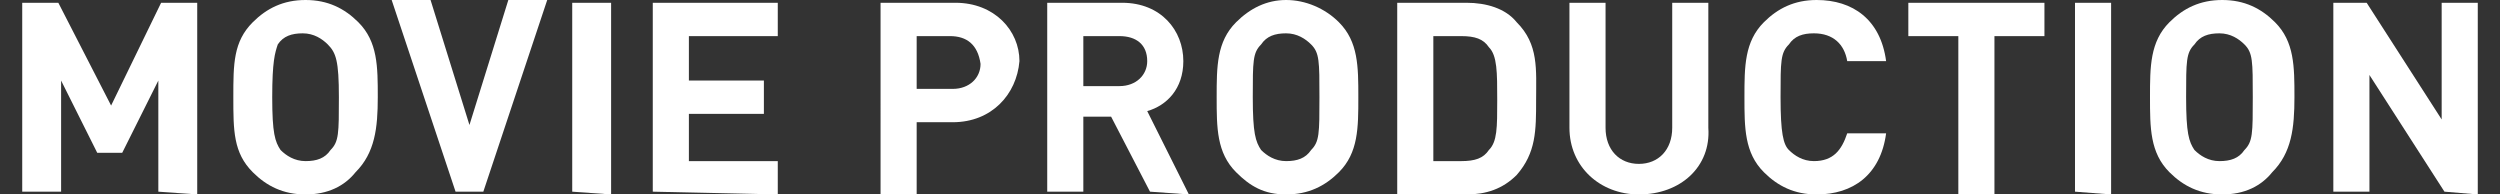
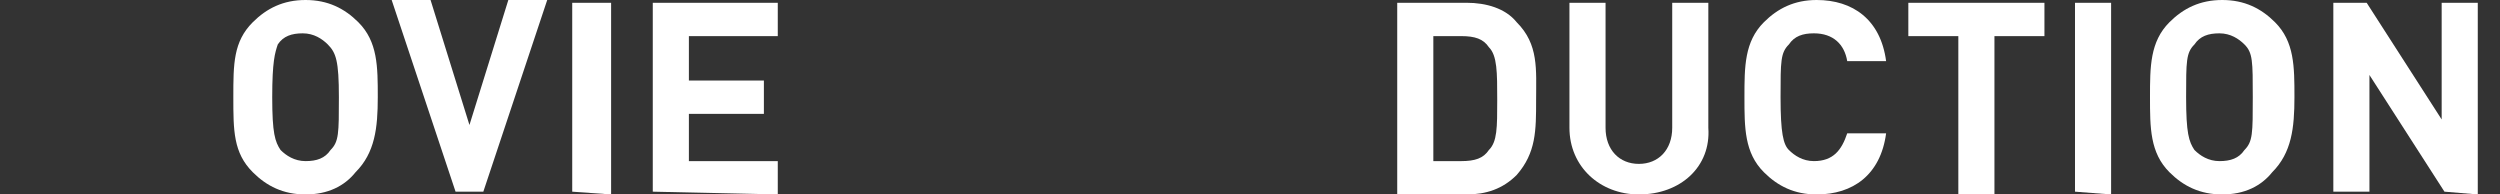
<svg xmlns="http://www.w3.org/2000/svg" version="1.1" id="レイヤー_1" x="0px" y="0px" viewBox="0 0 90 7" style="enable-background:new 0 0 90 7;" xml:space="preserve">
  <rect x="0" y="0" width="90" height="7" fill="#333333" stroke="none" />
  <style type="text/css">
	.st0{fill:#FFFFFF;}
</style>
  <g>
-     <path class="st0" d="M5.7,6.9v-4L4.4,5.5H3.5L2.2,2.9v4H0.8V0.1h1.3L4,3.8l1.8-3.7h1.3V7L5.7,6.9L5.7,6.9z" />
    <path class="st0" d="M12.8,6.2C12.4,6.7,11.8,7,11,7S9.6,6.7,9.1,6.2C8.4,5.5,8.4,4.7,8.4,3.5s0-2,0.7-2.7C9.6,0.3,10.2,0,11,0   s1.4,0.3,1.9,0.8c0.7,0.7,0.7,1.6,0.7,2.7S13.5,5.5,12.8,6.2z M11.8,1.6c-0.2-0.2-0.5-0.4-0.9-0.4S10.2,1.3,10,1.6   C9.9,1.9,9.8,2.2,9.8,3.5s0.1,1.6,0.3,1.9c0.2,0.2,0.5,0.4,0.9,0.4s0.7-0.1,0.9-0.4c0.3-0.3,0.3-0.6,0.3-1.9S12.1,1.9,11.8,1.6z" />
    <path class="st0" d="M17.4,6.9h-1L14.1,0h1.4l1.4,4.5L18.3,0h1.4L17.4,6.9z" />
    <path class="st0" d="M20.6,6.9V0.1H22V7L20.6,6.9L20.6,6.9z" />
    <path class="st0" d="M23.5,6.9V0.1H28v1.2h-3.2v1.6h2.7v1.2h-2.7v1.7H28V7L23.5,6.9L23.5,6.9z" />
-     <path class="st0" d="M34.3,4.4H33V7h-1.3V0.1h2.7c1.4,0,2.3,1,2.3,2.1C36.6,3.4,35.7,4.4,34.3,4.4z M34.2,1.3H33v1.9h1.3   c0.6,0,1-0.4,1-0.9C35.2,1.6,34.8,1.3,34.2,1.3z" />
-     <path class="st0" d="M41.4,6.9L40,4.2h-1v2.7h-1.3V0.1h2.7c1.4,0,2.2,1,2.2,2.1c0,1-0.6,1.6-1.3,1.8l1.5,3L41.4,6.9L41.4,6.9z    M40.3,1.3H39v1.8h1.3c0.6,0,1-0.4,1-0.9C41.3,1.6,40.9,1.3,40.3,1.3z" />
-     <path class="st0" d="M48.2,6.2C47.7,6.7,47.1,7,46.3,7S45,6.7,44.5,6.2c-0.7-0.7-0.7-1.6-0.7-2.7s0-2,0.7-2.7C45,0.3,45.6,0,46.3,0   s1.4,0.3,1.9,0.8c0.7,0.7,0.7,1.6,0.7,2.7S48.9,5.5,48.2,6.2z M47.2,1.6c-0.2-0.2-0.5-0.4-0.9-0.4s-0.7,0.1-0.9,0.4   c-0.3,0.3-0.3,0.6-0.3,1.9s0.1,1.6,0.3,1.9c0.2,0.2,0.5,0.4,0.9,0.4s0.7-0.1,0.9-0.4c0.3-0.3,0.3-0.6,0.3-1.9S47.5,1.9,47.2,1.6z" />
    <path class="st0" d="M54.6,6.3C54.1,6.8,53.5,7,52.8,7h-2.5V0.1h2.5c0.7,0,1.4,0.2,1.8,0.7c0.8,0.8,0.7,1.7,0.7,2.8   S55.3,5.5,54.6,6.3z M53.6,1.7c-0.2-0.3-0.5-0.4-1-0.4h-1v4.5h1c0.5,0,0.8-0.1,1-0.4c0.3-0.3,0.3-0.8,0.3-1.8S53.9,2,53.6,1.7z" />
    <path class="st0" d="M59,7c-1.4,0-2.5-1-2.5-2.4V0.1h1.3v4.5c0,0.8,0.5,1.3,1.2,1.3s1.2-0.5,1.2-1.3V0.1h1.3v4.5   C61.6,6,60.5,7,59,7z" />
    <path class="st0" d="M65.4,7c-0.8,0-1.4-0.3-1.9-0.8c-0.7-0.7-0.7-1.6-0.7-2.7s0-2,0.7-2.7C64,0.3,64.6,0,65.4,0   c1.3,0,2.3,0.7,2.5,2.2h-1.4c-0.1-0.6-0.5-1-1.2-1c-0.4,0-0.7,0.1-0.9,0.4c-0.3,0.3-0.3,0.6-0.3,1.9s0.1,1.7,0.3,1.9   c0.2,0.2,0.5,0.4,0.9,0.4c0.7,0,1-0.4,1.2-1h1.4C67.7,6.3,66.7,7,65.4,7z" />
    <path class="st0" d="M71.8,1.3V7h-1.3V1.3h-1.8V0.1h4.9v1.2C73.6,1.3,71.8,1.3,71.8,1.3z" />
    <path class="st0" d="M74.7,6.9V0.1H76V7L74.7,6.9L74.7,6.9z" />
    <path class="st0" d="M81.8,6.2C81.4,6.7,80.8,7,80,7s-1.4-0.3-1.9-0.8c-0.7-0.7-0.7-1.6-0.7-2.7s0-2,0.7-2.7C78.6,0.3,79.2,0,80,0   s1.4,0.3,1.9,0.8c0.7,0.7,0.7,1.6,0.7,2.7S82.5,5.5,81.8,6.2z M80.8,1.6c-0.2-0.2-0.5-0.4-0.9-0.4S79.2,1.3,79,1.6   c-0.3,0.3-0.3,0.6-0.3,1.9s0.1,1.6,0.3,1.9c0.2,0.2,0.5,0.4,0.9,0.4s0.7-0.1,0.9-0.4c0.3-0.3,0.3-0.6,0.3-1.9S81.1,1.9,80.8,1.6z" />
    <path class="st0" d="M88,6.9l-2.7-4.2v4.2H84V0.1h1.2l2.7,4.2V0.1h1.3V7L88,6.9L88,6.9z" />
  </g>
</svg>